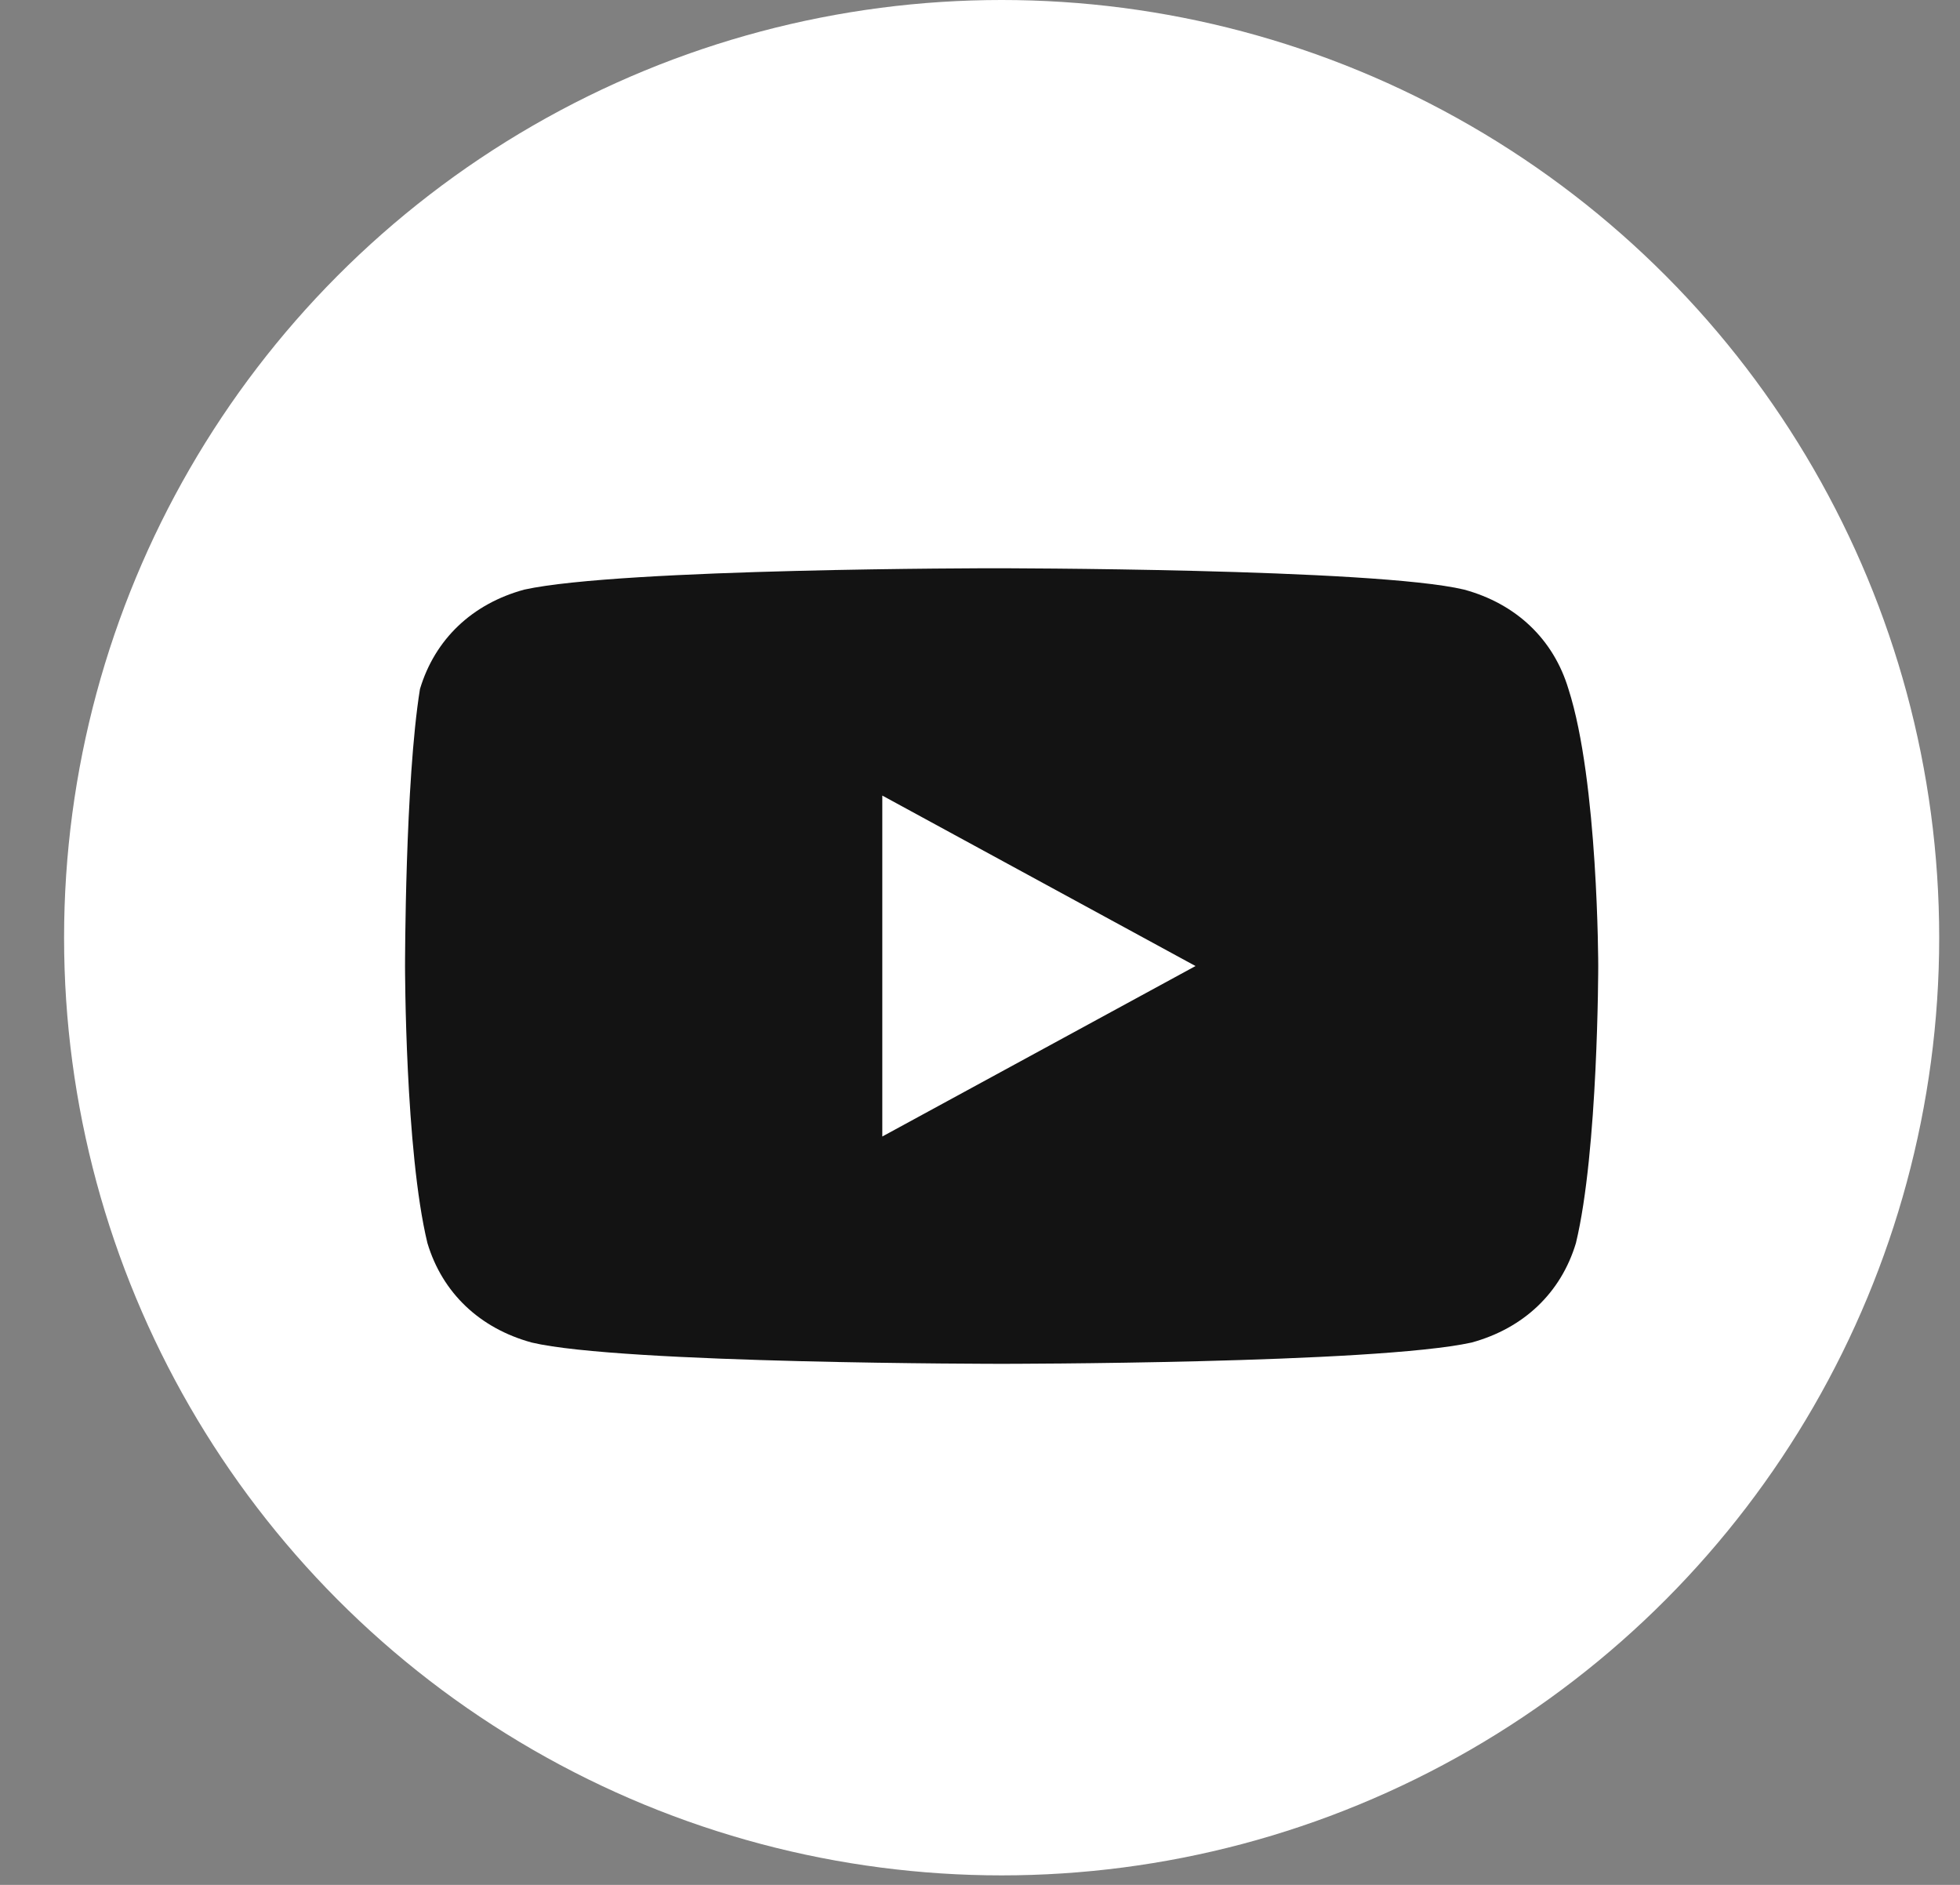
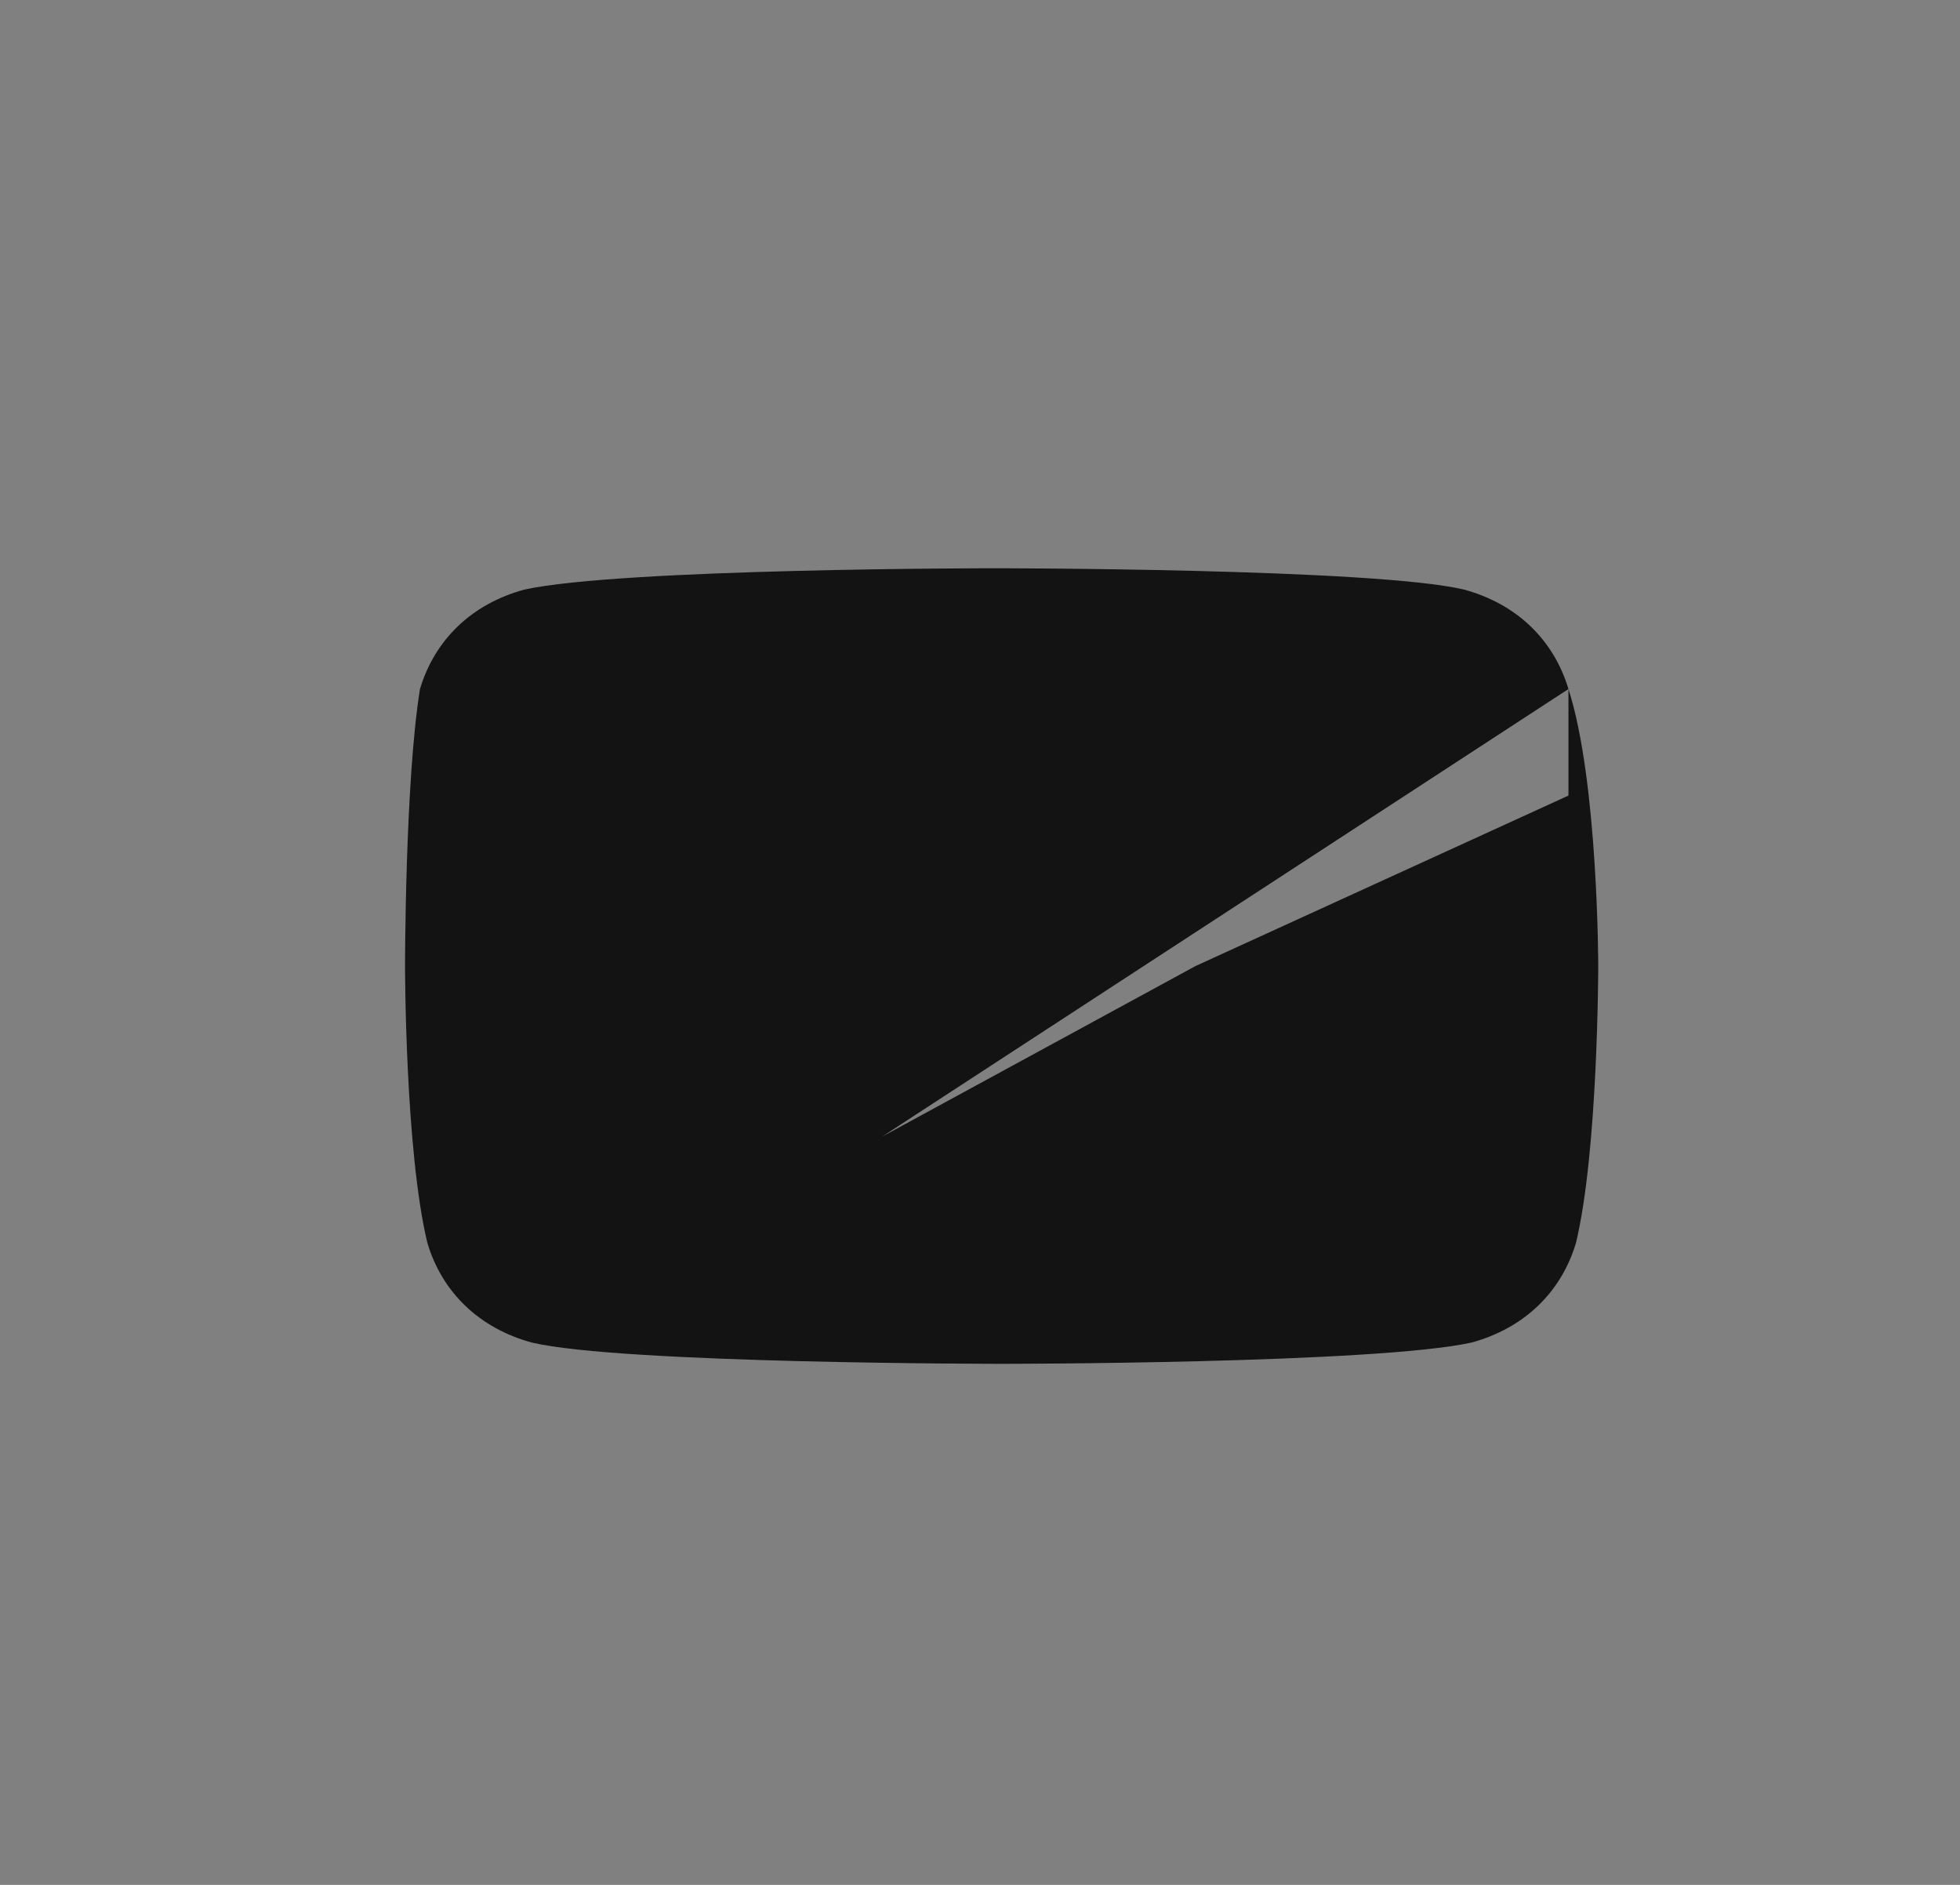
<svg xmlns="http://www.w3.org/2000/svg" width="26" height="25" viewBox="0 0 26 25" fill="none">
  <rect x="0" y="0" width="26" height="25" fill="#808080" stroke="none" />
-   <circle cx="13.287" cy="12.437" r="12.437" fill="white" />
-   <path d="M20.806 9.139C20.608 8.479 20.113 8.008 19.421 7.82C18.234 7.537 13.188 7.537 13.188 7.537C13.188 7.537 8.242 7.537 6.956 7.82C6.263 8.008 5.769 8.479 5.571 9.139C5.373 10.364 5.373 12.813 5.373 12.813C5.373 12.813 5.373 15.263 5.67 16.488C5.868 17.147 6.362 17.618 7.055 17.807C8.242 18.089 13.287 18.089 13.287 18.089C13.287 18.089 18.234 18.089 19.52 17.807C20.212 17.618 20.707 17.147 20.905 16.488C21.201 15.263 21.201 12.813 21.201 12.813C21.201 12.813 21.201 10.364 20.806 9.139ZM11.704 15.074V10.552L15.859 12.813L11.704 15.074Z" fill="#131313" />
+   <path d="M20.806 9.139C20.608 8.479 20.113 8.008 19.421 7.82C18.234 7.537 13.188 7.537 13.188 7.537C13.188 7.537 8.242 7.537 6.956 7.82C6.263 8.008 5.769 8.479 5.571 9.139C5.373 10.364 5.373 12.813 5.373 12.813C5.373 12.813 5.373 15.263 5.67 16.488C5.868 17.147 6.362 17.618 7.055 17.807C8.242 18.089 13.287 18.089 13.287 18.089C13.287 18.089 18.234 18.089 19.52 17.807C20.212 17.618 20.707 17.147 20.905 16.488C21.201 15.263 21.201 12.813 21.201 12.813C21.201 12.813 21.201 10.364 20.806 9.139ZV10.552L15.859 12.813L11.704 15.074Z" fill="#131313" />
</svg>